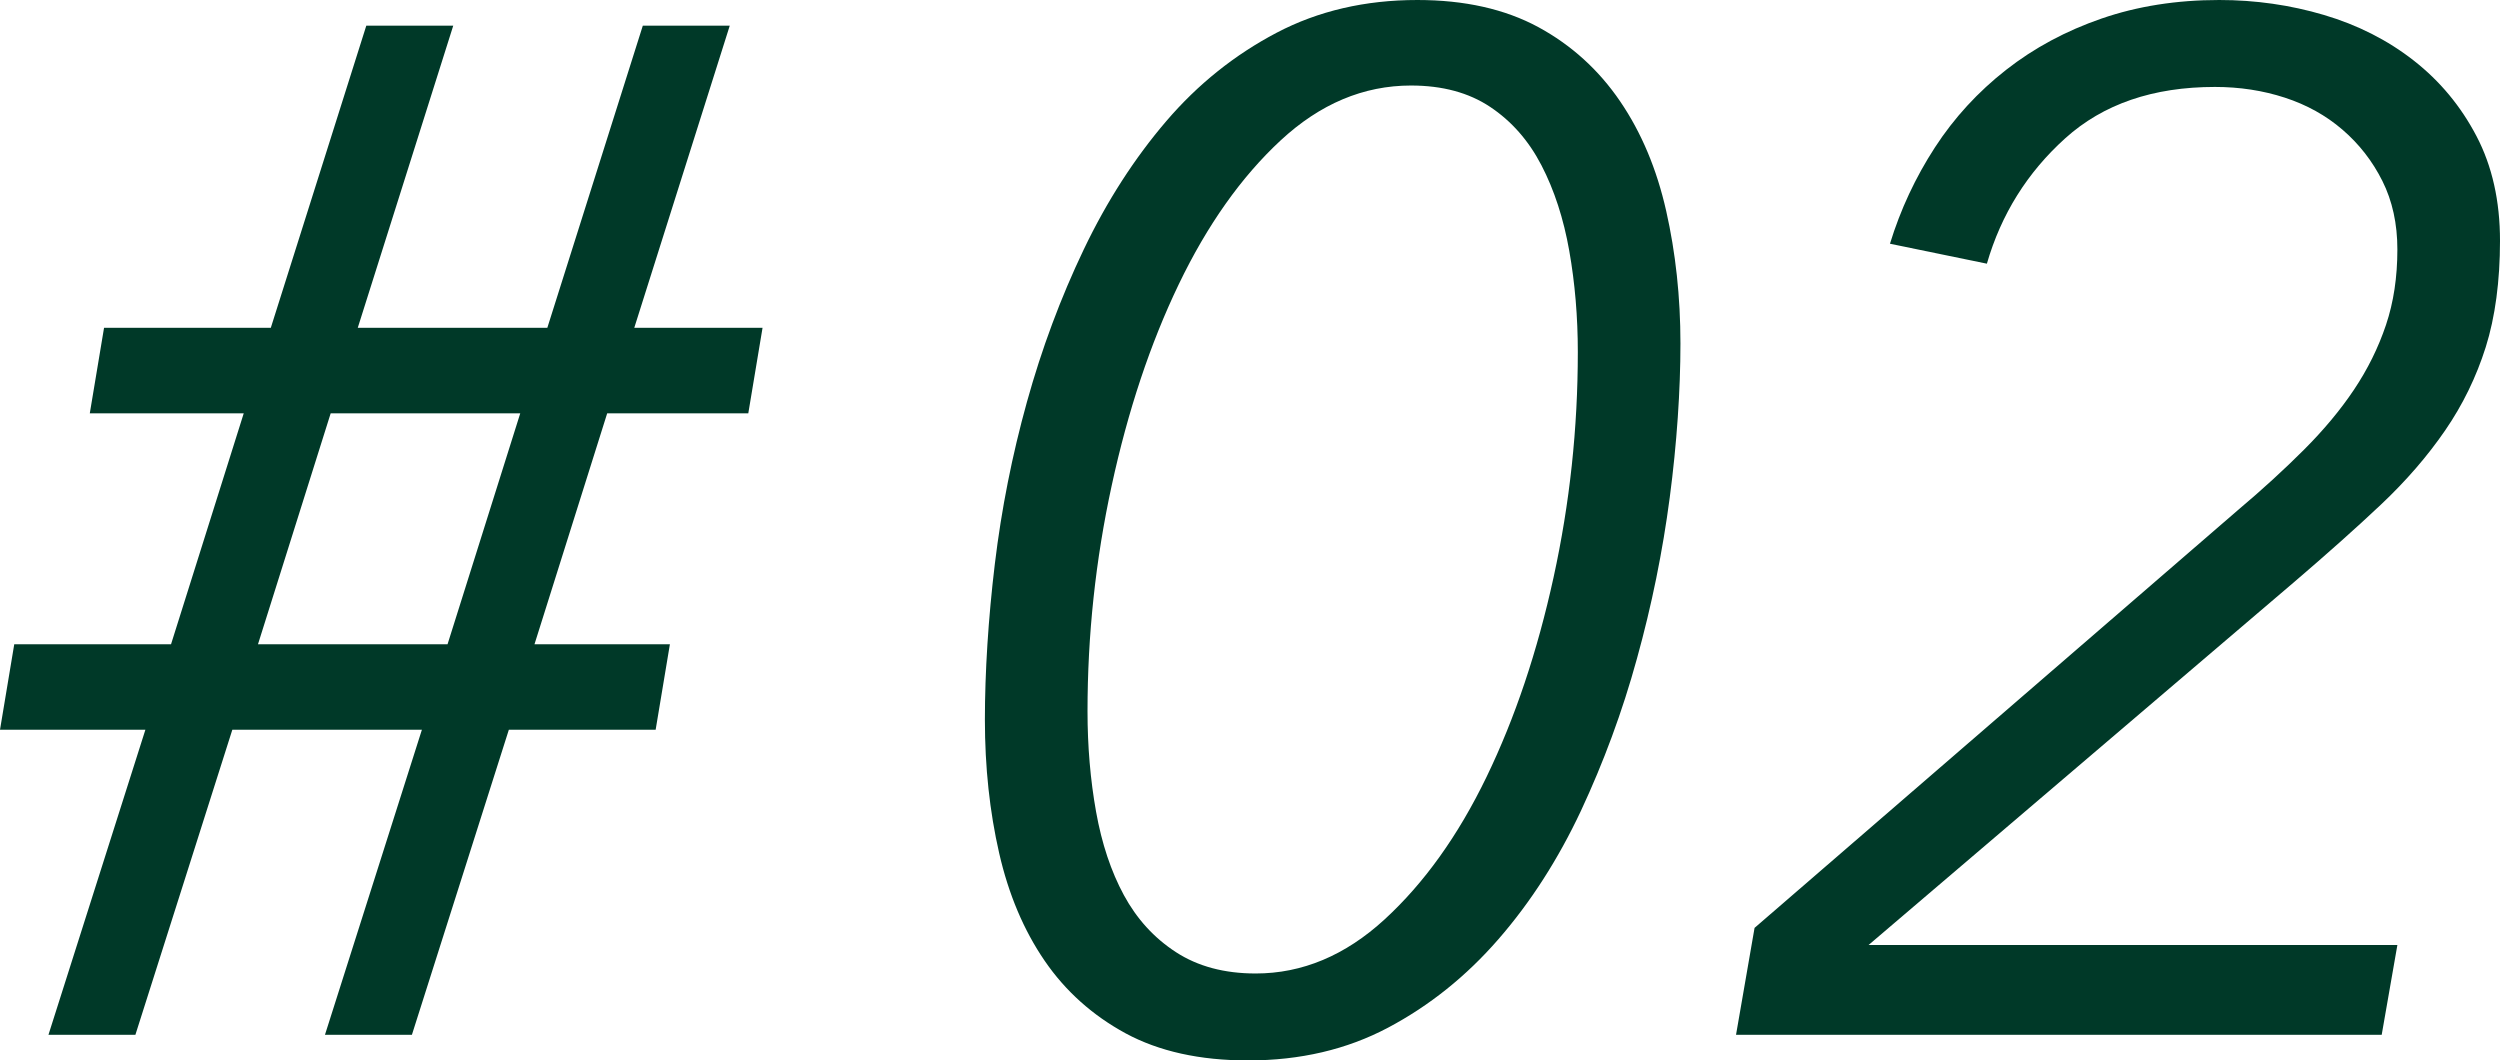
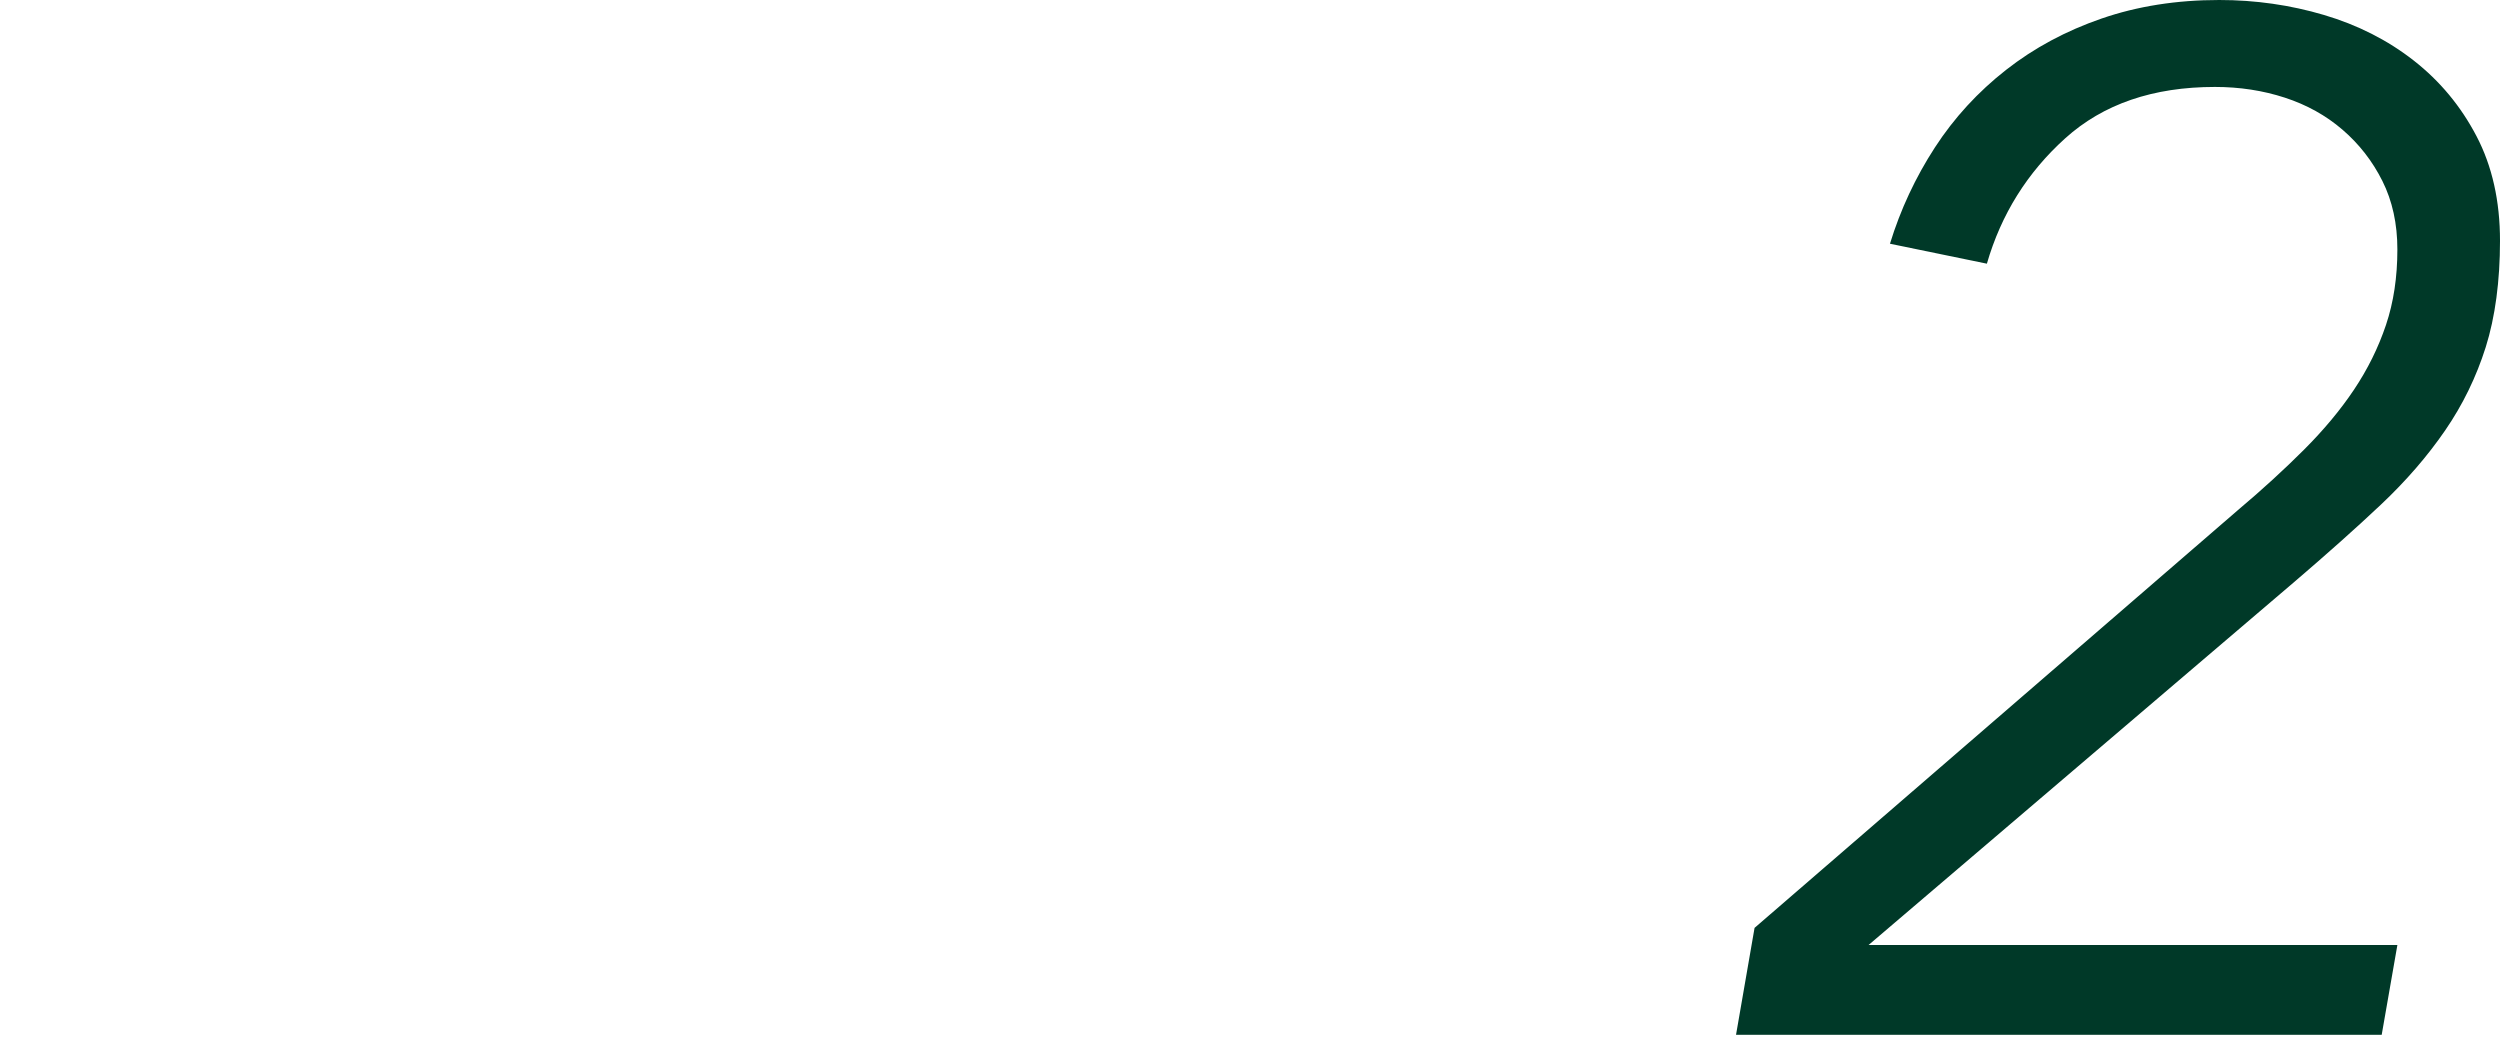
<svg xmlns="http://www.w3.org/2000/svg" viewBox="0 0 140.32 59.52">
  <defs>
    <style>.d{fill:#003928;}</style>
  </defs>
  <g id="a" />
  <g id="b">
    <g id="c">
      <g>
-         <path class="d" d="M8.16,40.96H0l.8-4.8H9.6l4.08-12.96H5.04l.8-4.8H15.2L20.56,1.44h4.88l-5.36,16.96h10.64L36.08,1.44h4.88l-5.36,16.96h7.2l-.8,4.8h-7.92l-4.08,12.96h7.6l-.8,4.8h-8.24l-5.44,17.12h-4.88l5.44-17.12H13.04l-5.44,17.12H2.72l5.44-17.12Zm6.32-4.8h10.64l4.08-12.96h-10.64l-4.08,12.96Z" />
-         <path class="d" d="M79.55,0c2.66,0,4.92,.51,6.79,1.52,1.86,1.01,3.39,2.4,4.59,4.16,1.2,1.76,2.06,3.81,2.59,6.16,.53,2.35,.8,4.83,.8,7.44s-.2,5.6-.6,8.64c-.4,3.04-1.01,6.05-1.84,9.04-.82,2.99-1.88,5.84-3.15,8.56-1.28,2.72-2.82,5.12-4.63,7.2s-3.87,3.73-6.19,4.96-4.94,1.84-7.86,1.84c-2.71,0-5-.51-6.87-1.52-1.86-1.01-3.38-2.37-4.55-4.08-1.17-1.71-2.02-3.72-2.55-6.04-.53-2.32-.8-4.81-.8-7.48s.19-5.69,.56-8.76,.97-6.09,1.8-9.08c.83-2.99,1.89-5.84,3.19-8.56,1.3-2.72,2.85-5.12,4.63-7.2,1.78-2.08,3.85-3.73,6.19-4.96,2.34-1.23,4.98-1.84,7.9-1.84Zm-.35,4.8c-2.67,0-5.11,1.03-7.32,3.08-2.21,2.05-4.12,4.75-5.72,8.08-1.6,3.33-2.85,7.09-3.76,11.28-.91,4.19-1.36,8.41-1.36,12.68,0,1.97,.16,3.85,.48,5.64s.84,3.35,1.56,4.68c.72,1.33,1.69,2.4,2.92,3.2,1.23,.8,2.72,1.2,4.48,1.2,2.61,0,5.03-1.01,7.24-3.04,2.21-2.03,4.12-4.69,5.72-8,1.6-3.31,2.85-7.04,3.76-11.2,.91-4.16,1.36-8.37,1.36-12.64,0-1.97-.16-3.87-.48-5.68-.32-1.81-.84-3.41-1.56-4.8-.72-1.39-1.68-2.48-2.88-3.28-1.2-.8-2.68-1.2-4.44-1.2Z" />
        <path class="d" d="M133.68,58.08h-36.24l1.04-6,27.12-23.44c1.39-1.17,2.63-2.31,3.72-3.4s2.03-2.21,2.8-3.36c.77-1.15,1.37-2.36,1.8-3.64,.43-1.28,.64-2.69,.64-4.24,0-1.44-.28-2.72-.84-3.84s-1.31-2.08-2.24-2.88c-.93-.8-2.01-1.4-3.24-1.8-1.23-.4-2.53-.6-3.92-.6-3.47,0-6.27,.96-8.4,2.88-2.13,1.92-3.6,4.27-4.4,7.04l-5.44-1.12c.59-1.92,1.43-3.72,2.52-5.4,1.09-1.68,2.43-3.13,4-4.36,1.57-1.23,3.36-2.19,5.36-2.88,2-.69,4.2-1.04,6.6-1.04,2.03,0,3.99,.28,5.88,.84,1.89,.56,3.57,1.41,5.04,2.56,1.47,1.15,2.64,2.56,3.52,4.24,.88,1.68,1.32,3.64,1.32,5.88s-.27,4.28-.8,5.96c-.53,1.68-1.29,3.24-2.28,4.68-.99,1.44-2.19,2.83-3.6,4.16-1.41,1.33-3.03,2.77-4.84,4.32l-23.92,20.4h29.68l-.88,5.04Z" />
      </g>
    </g>
  </g>
</svg>